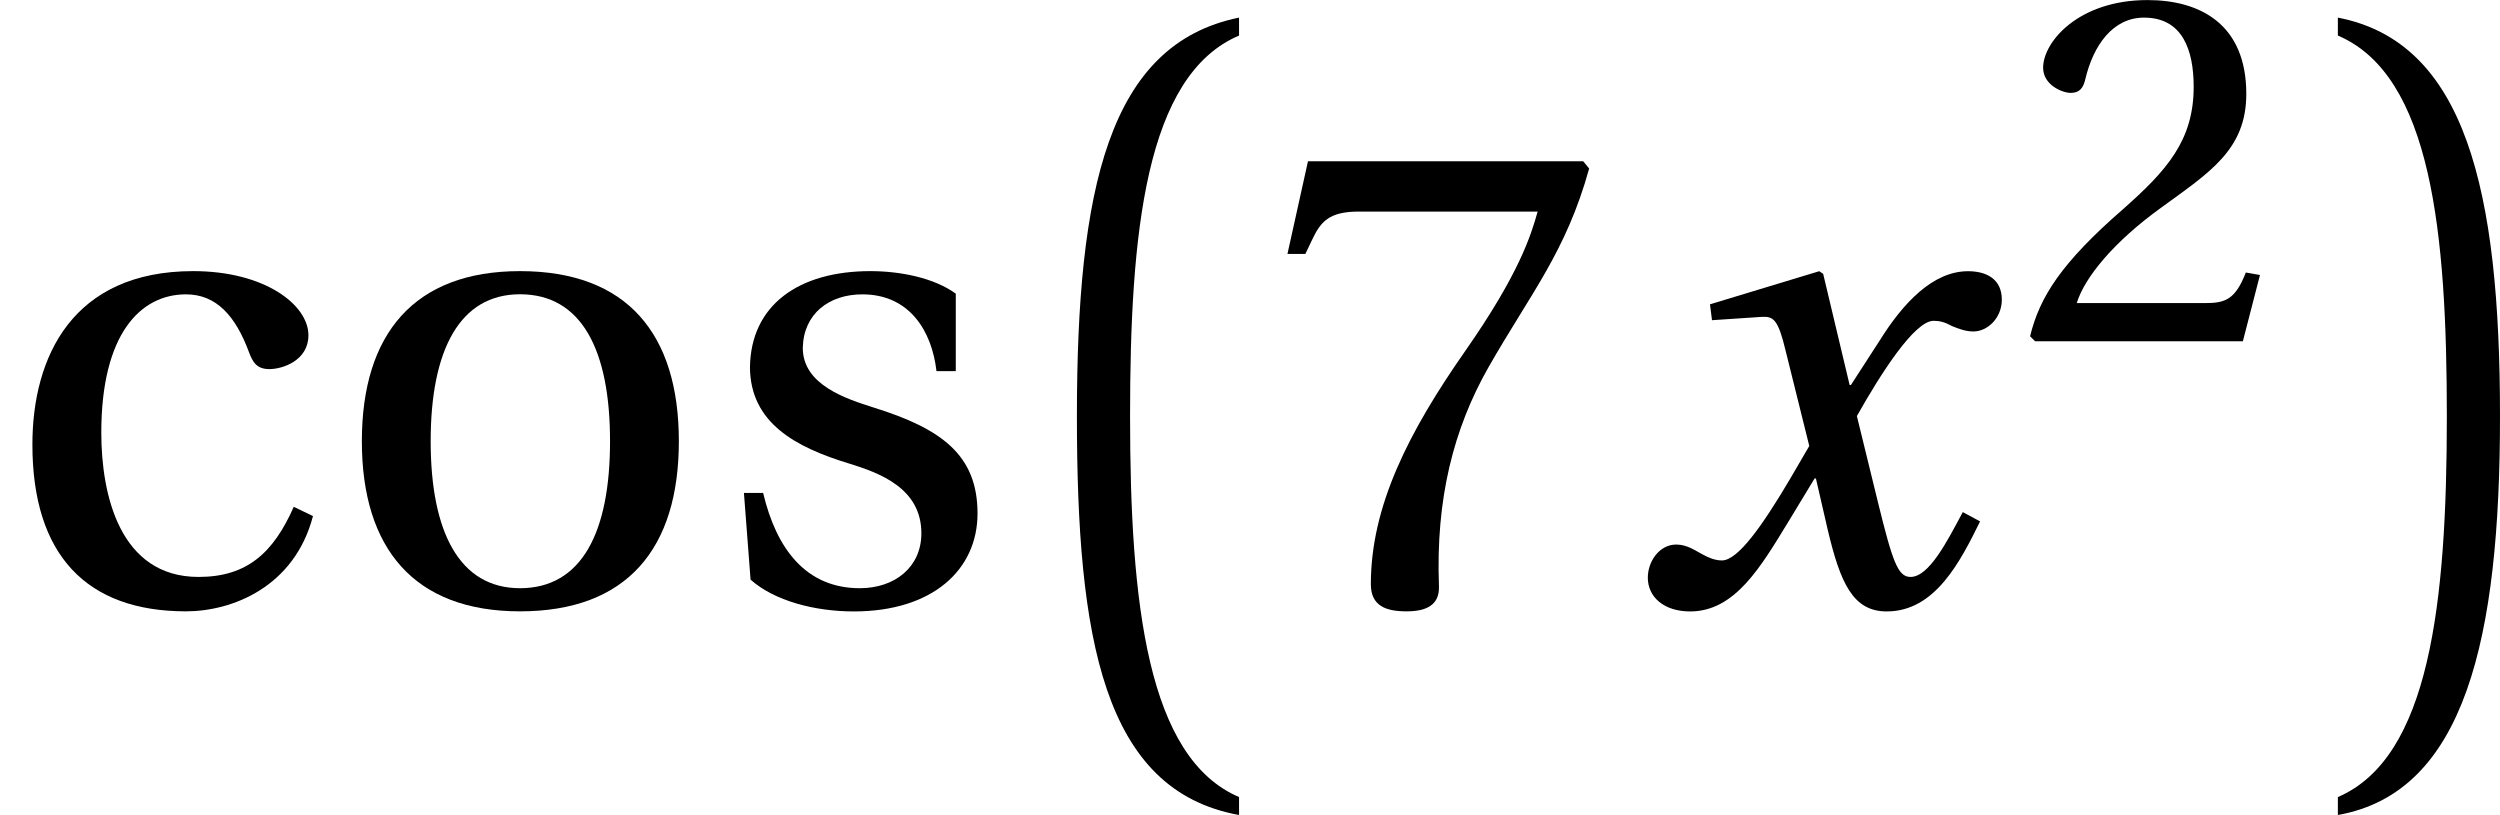
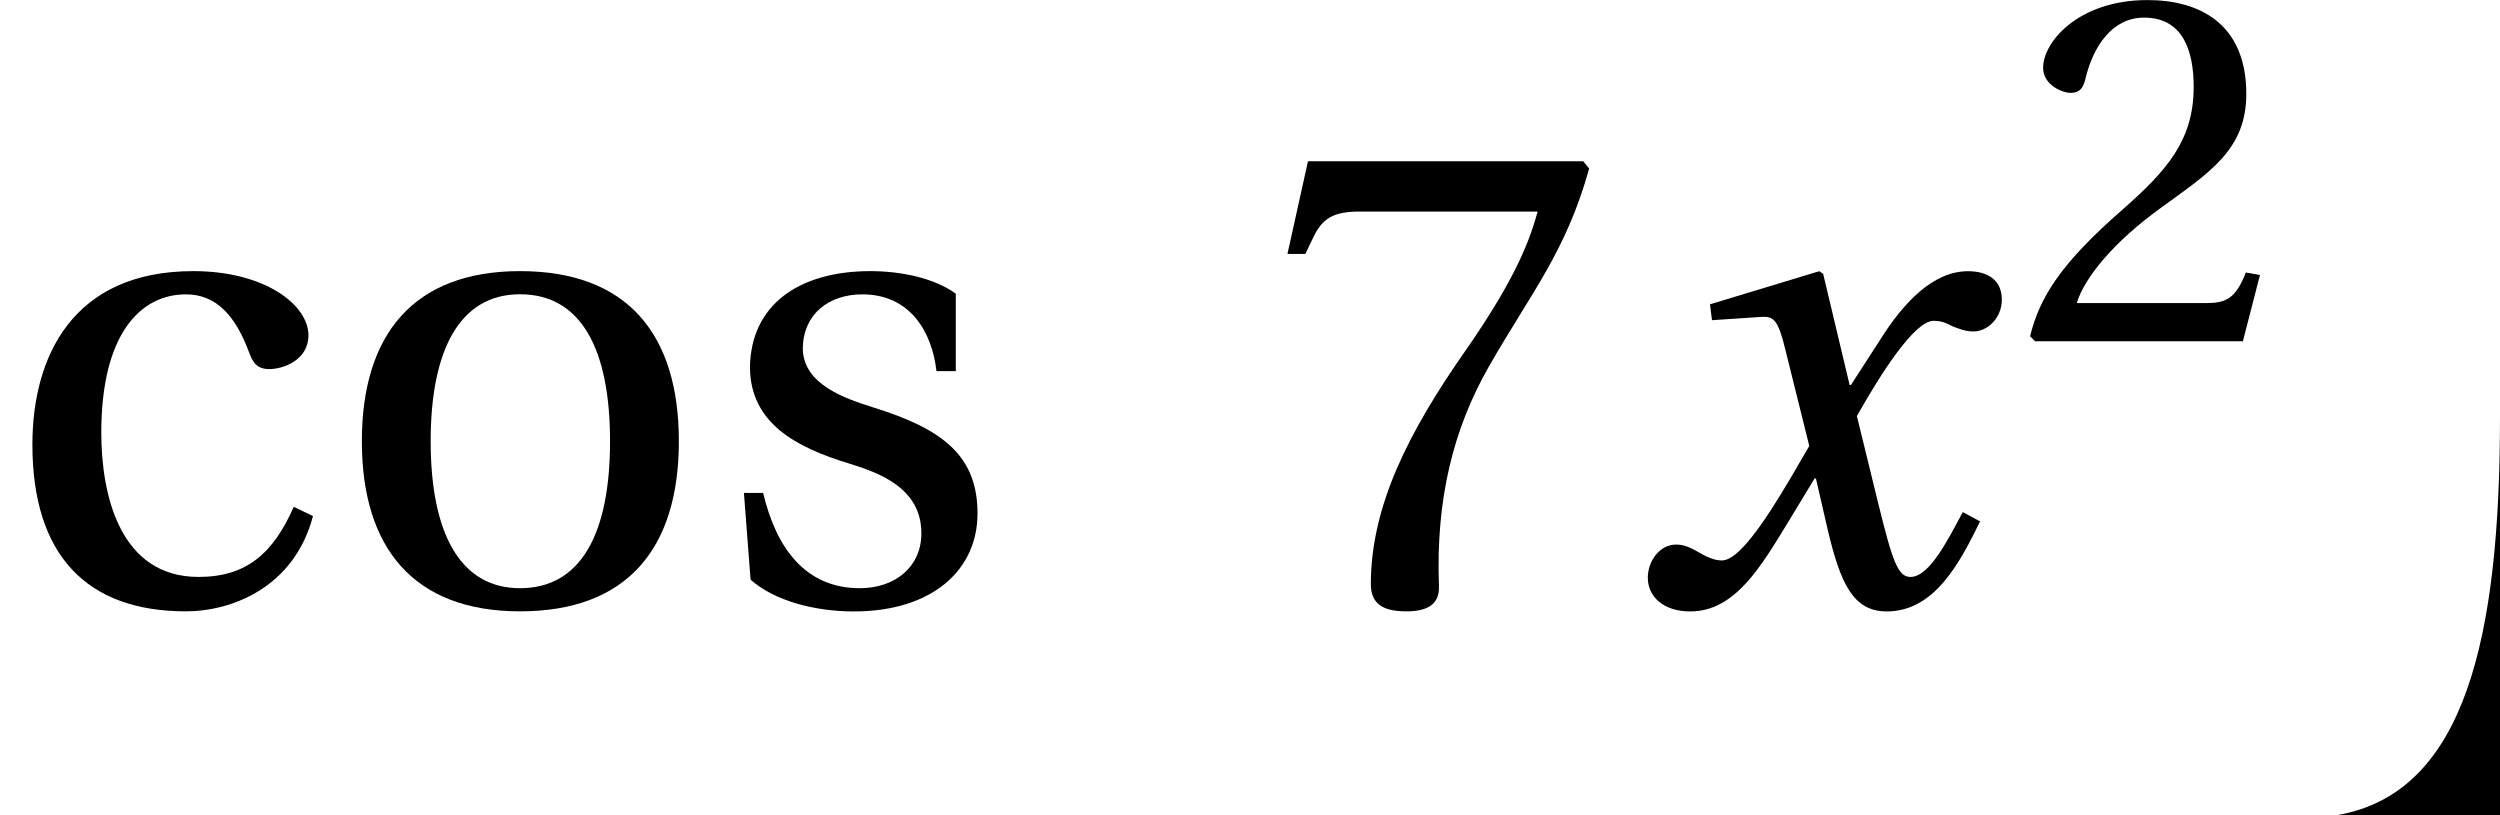
<svg xmlns="http://www.w3.org/2000/svg" xmlns:xlink="http://www.w3.org/1999/xlink" version="1.1" width="37.761pt" height="12.31pt" viewBox="0 -9.114 37.761 12.31">
  <defs>
    <use id="g18-120" xlink:href="#g13-120" transform="scale(1.319)" />
-     <path id="g0-161" d="m3.573 11.371c-1.385-.592-1.646-2.921-1.646-5.751c0-2.77 .231-5.149 1.646-5.751v-.271c-1.977 .401-2.449 2.599-2.449 6.022c0 3.342 .391 5.65 2.449 6.022v-.271z" />
-     <path id="g0-162" d="m.321 11.642c1.927-.341 2.449-2.68 2.449-6.022c0-3.422-.522-5.65-2.449-6.022v.271c1.415 .602 1.646 2.981 1.646 5.751c0 2.83-.261 5.159-1.646 5.751v.271z" />
+     <path id="g0-162" d="m.321 11.642c1.927-.341 2.449-2.68 2.449-6.022v.271c1.415 .602 1.646 2.981 1.646 5.751c0 2.83-.261 5.159-1.646 5.751v.271z" />
    <use id="g23-55" xlink:href="#g4-55" transform="scale(1.319)" />
    <use id="g23-99" xlink:href="#g4-99" transform="scale(1.319)" />
    <use id="g23-111" xlink:href="#g4-111" transform="scale(1.319)" />
    <use id="g23-115" xlink:href="#g4-115" transform="scale(1.319)" />
    <use id="g20-50" xlink:href="#g4-50" />
    <path id="g13-120" d="m3.843-1.046c-.182 .341-.387 .743-.599 .743c-.144 0-.205-.174-.371-.849l-.243-.993c.273-.485 .659-1.091 .879-1.091c.068 0 .129 .015 .212 .061c.076 .03 .152 .061 .243 .061c.167 0 .326-.159 .326-.364c0-.235-.174-.326-.387-.326c-.402 0-.743 .364-1.008 .788l-.333 .515h-.015l-.303-1.273l-.045-.03l-1.251 .379l.023 .182l.568-.038c.136-.008 .189 .03 .273 .379l.273 1.099l-.212 .364c-.326 .553-.606 .947-.788 .947c-.076 0-.152-.03-.22-.068c-.076-.038-.174-.114-.303-.114c-.197 0-.326 .197-.326 .379c0 .22 .182 .387 .485 .387c.515 0 .811-.515 1.122-1.023l.303-.5h.015l.136 .591c.144 .606 .288 .932 .675 .932c.553 0 .841-.568 1.069-1.031l-.197-.106z" />
    <path id="g4-50" d="m3.676-1l-.212-.038c-.159 .409-.311 .462-.614 .462h-1.94c.121-.394 .568-.932 1.273-1.44c.728-.531 1.288-.872 1.288-1.72c0-1.053-.697-1.417-1.493-1.417c-1.038 0-1.576 .629-1.576 1.023c0 .258 .288 .379 .417 .379c.136 0 .189-.076 .22-.205c.121-.515 .417-.932 .887-.932c.584 0 .75 .493 .75 1.046c0 .811-.409 1.266-1.069 1.849c-.932 .811-1.258 1.326-1.402 1.918l.076 .076h3.138l.258-1z" />
    <path id="g4-55" d="m.546-5.063l-.235 1.061h.205l.076-.159c.099-.212 .197-.326 .538-.326h2.046c-.076 .273-.212 .712-.826 1.592c-.652 .932-1.084 1.781-1.084 2.675c0 .25 .174 .311 .409 .311c.22 0 .379-.068 .371-.288c-.038-1 .167-1.804 .568-2.509c.485-.849 .887-1.319 1.152-2.274l-.068-.083h-3.153z" />
    <path id="g4-99" d="m2.274-.303c-.902 0-1.114-.94-1.114-1.652c0-1.129 .447-1.584 .97-1.584c.349 0 .568 .25 .72 .659c.045 .121 .091 .197 .235 .197c.152 0 .447-.099 .447-.387c0-.349-.5-.735-1.319-.735c-1.379 0-1.842 .978-1.842 1.986c0 1.266 .621 1.91 1.758 1.91c.531 0 1.243-.28 1.455-1.091l-.22-.106c-.235 .531-.538 .803-1.091 .803z" />
    <path id="g4-111" d="m2.183-3.805c-1.213 0-1.811 .72-1.811 1.948s.599 1.948 1.811 1.948c1.228 0 1.819-.72 1.819-1.948s-.591-1.948-1.819-1.948zm-1.023 1.948c0-1.046 .333-1.683 1.023-1.683c.705 0 1.031 .637 1.031 1.683s-.326 1.683-1.031 1.683c-.69 0-1.023-.637-1.023-1.683z" />
    <path id="g4-115" d="m2.782-2.66v-.887c-.25-.182-.637-.258-.978-.258c-.819 0-1.372 .387-1.379 1.107c.008 .629 .515 .909 1.144 1.099c.341 .106 .819 .28 .819 .796c0 .387-.303 .629-.705 .629c-.614 0-.955-.447-1.107-1.091h-.22l.076 .993c.273 .243 .735 .364 1.182 .364c.902 0 1.417-.477 1.417-1.122c0-.667-.409-.97-1.19-1.213c-.311-.099-.811-.258-.811-.682c.008-.394 .303-.614 .682-.614c.538 0 .796 .417 .849 .879h.22z" />
  </defs>
  <g id="page5">
    <g fill="currentColor">
      <use x="0" y="0" xlink:href="#g23-99" />
      <use x="4.975" y="0" xlink:href="#g23-111" />
      <use x="10.767" y="0" xlink:href="#g23-115" />
      <use x="15.142" y="-8.446" xlink:href="#g0-161" />
      <use x="19.036" y="0" xlink:href="#g23-55" />
      <use x="24.578" y="0" xlink:href="#g18-120" />
      <use x="30.458" y="-3.96" xlink:href="#g20-50" />
      <use x="34.991" y="-8.446" xlink:href="#g0-162" />
    </g>
  </g>
</svg>